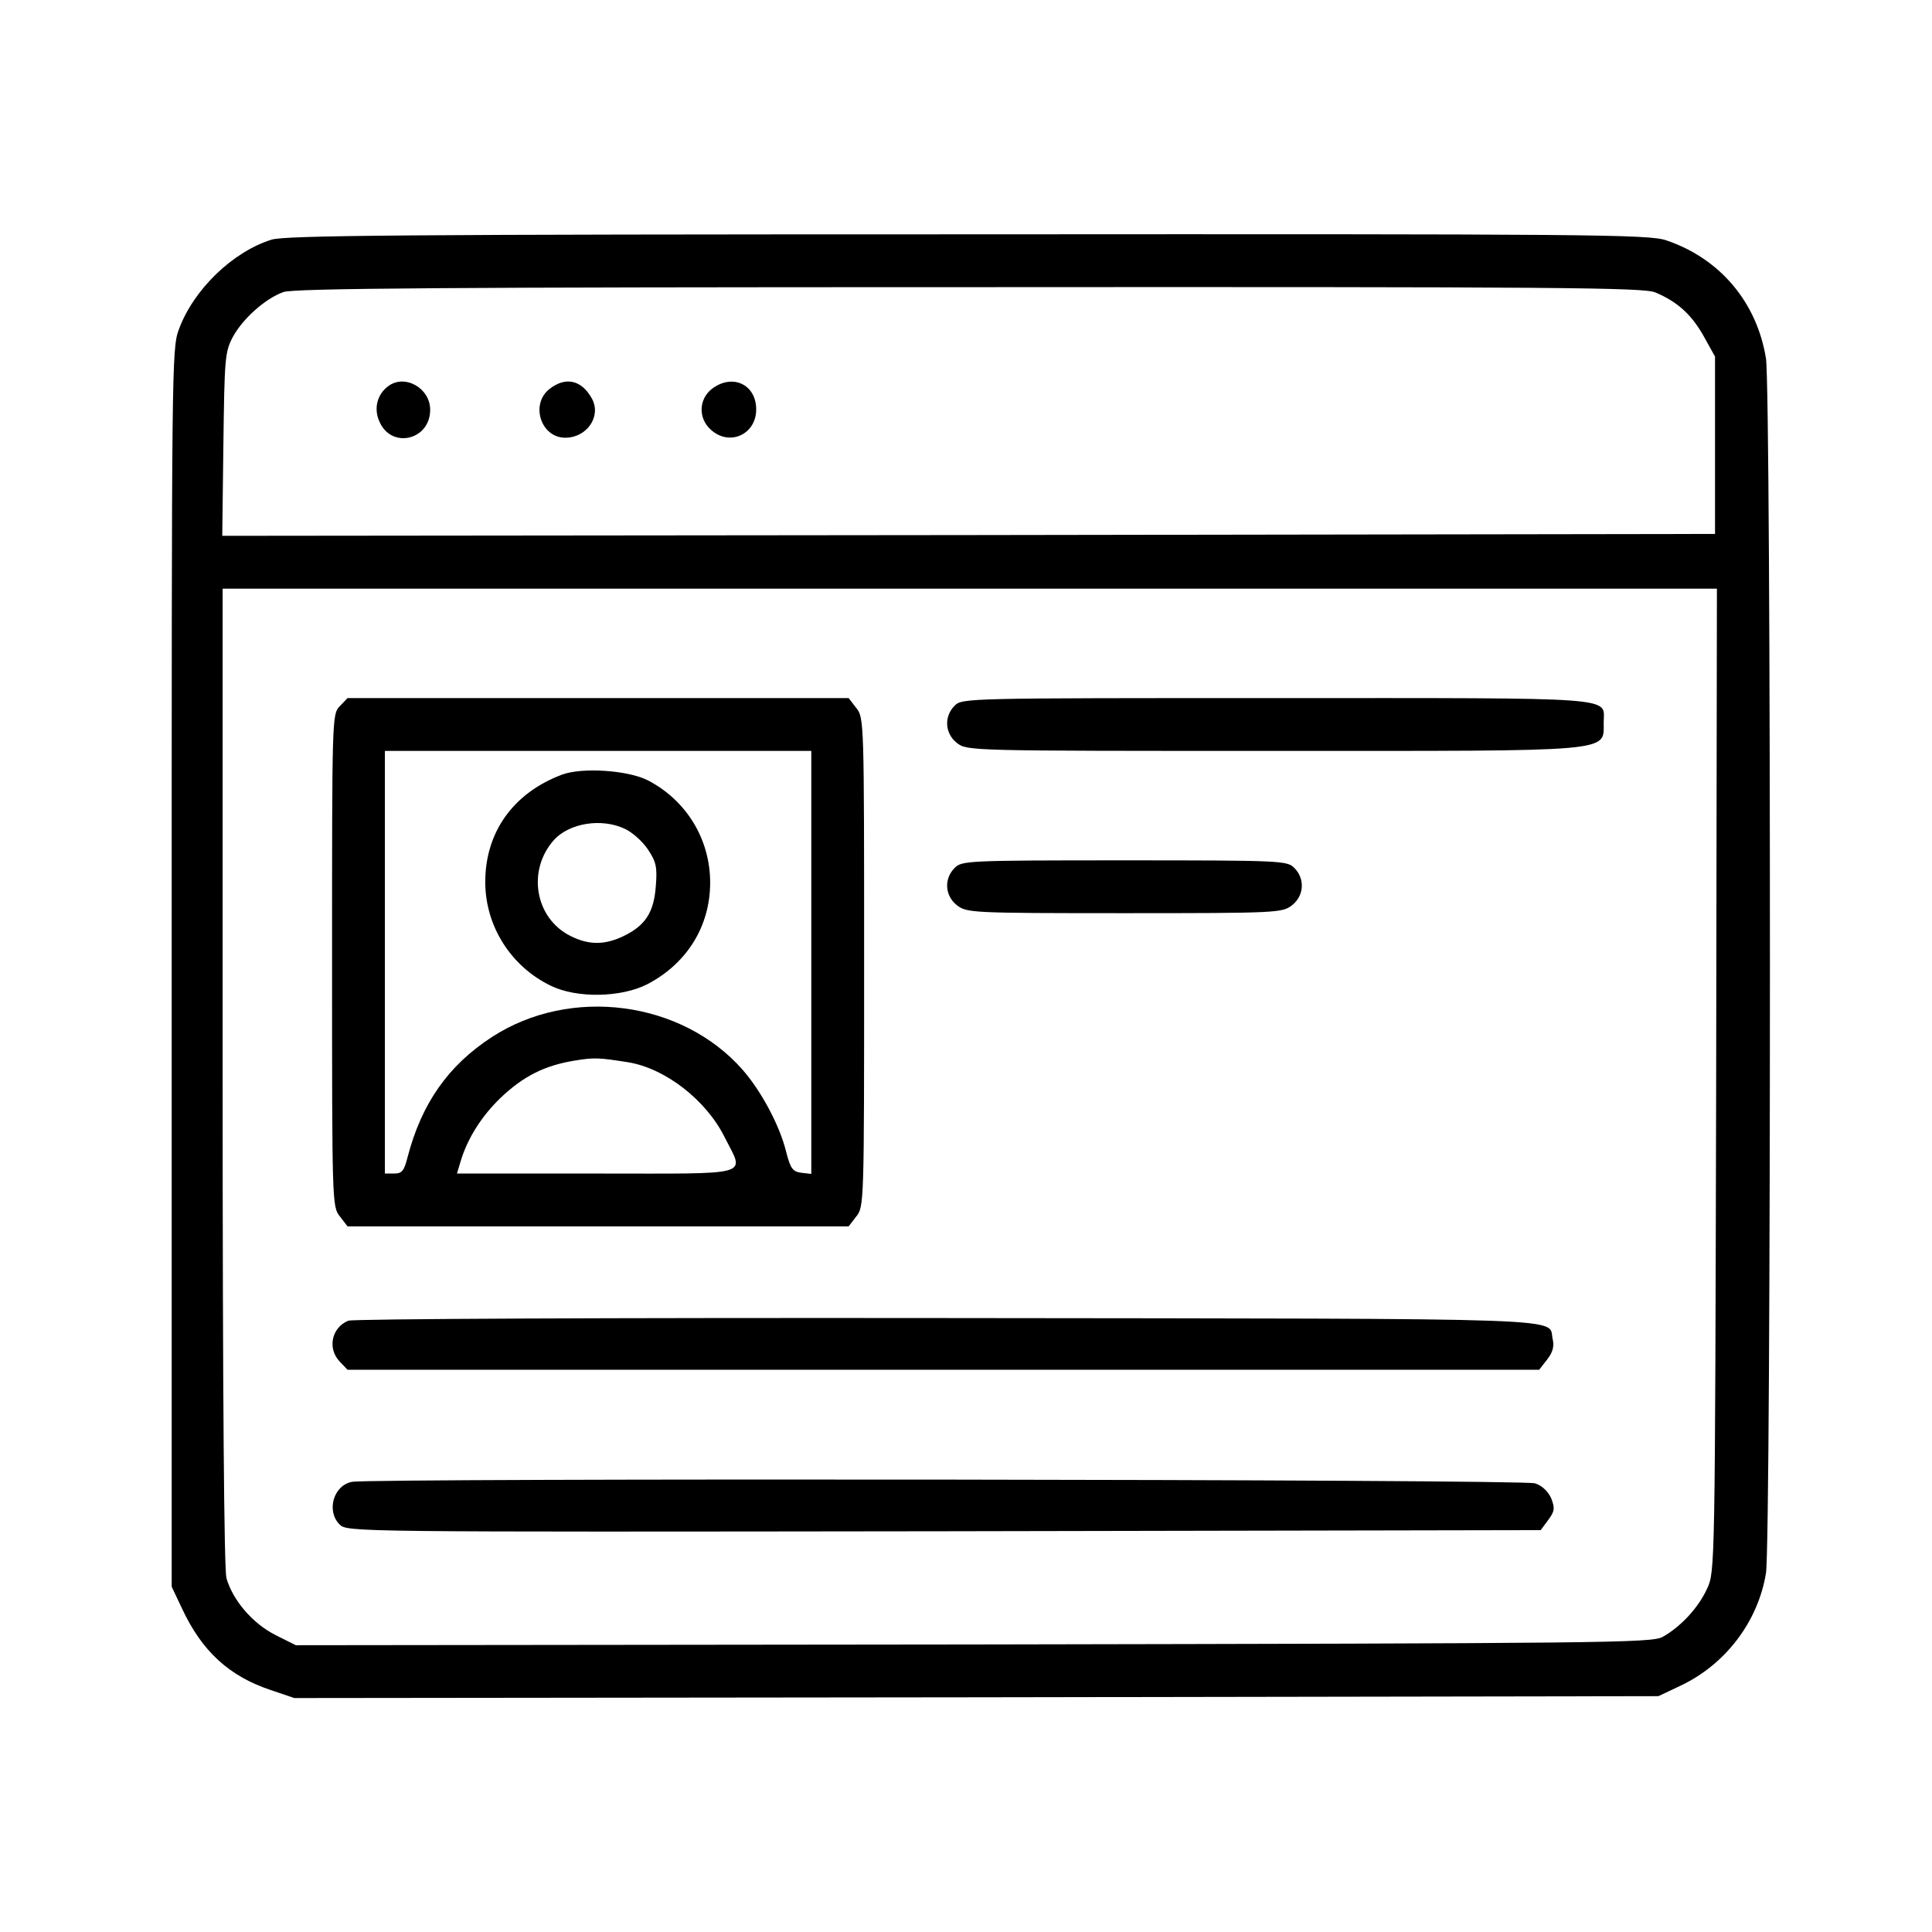
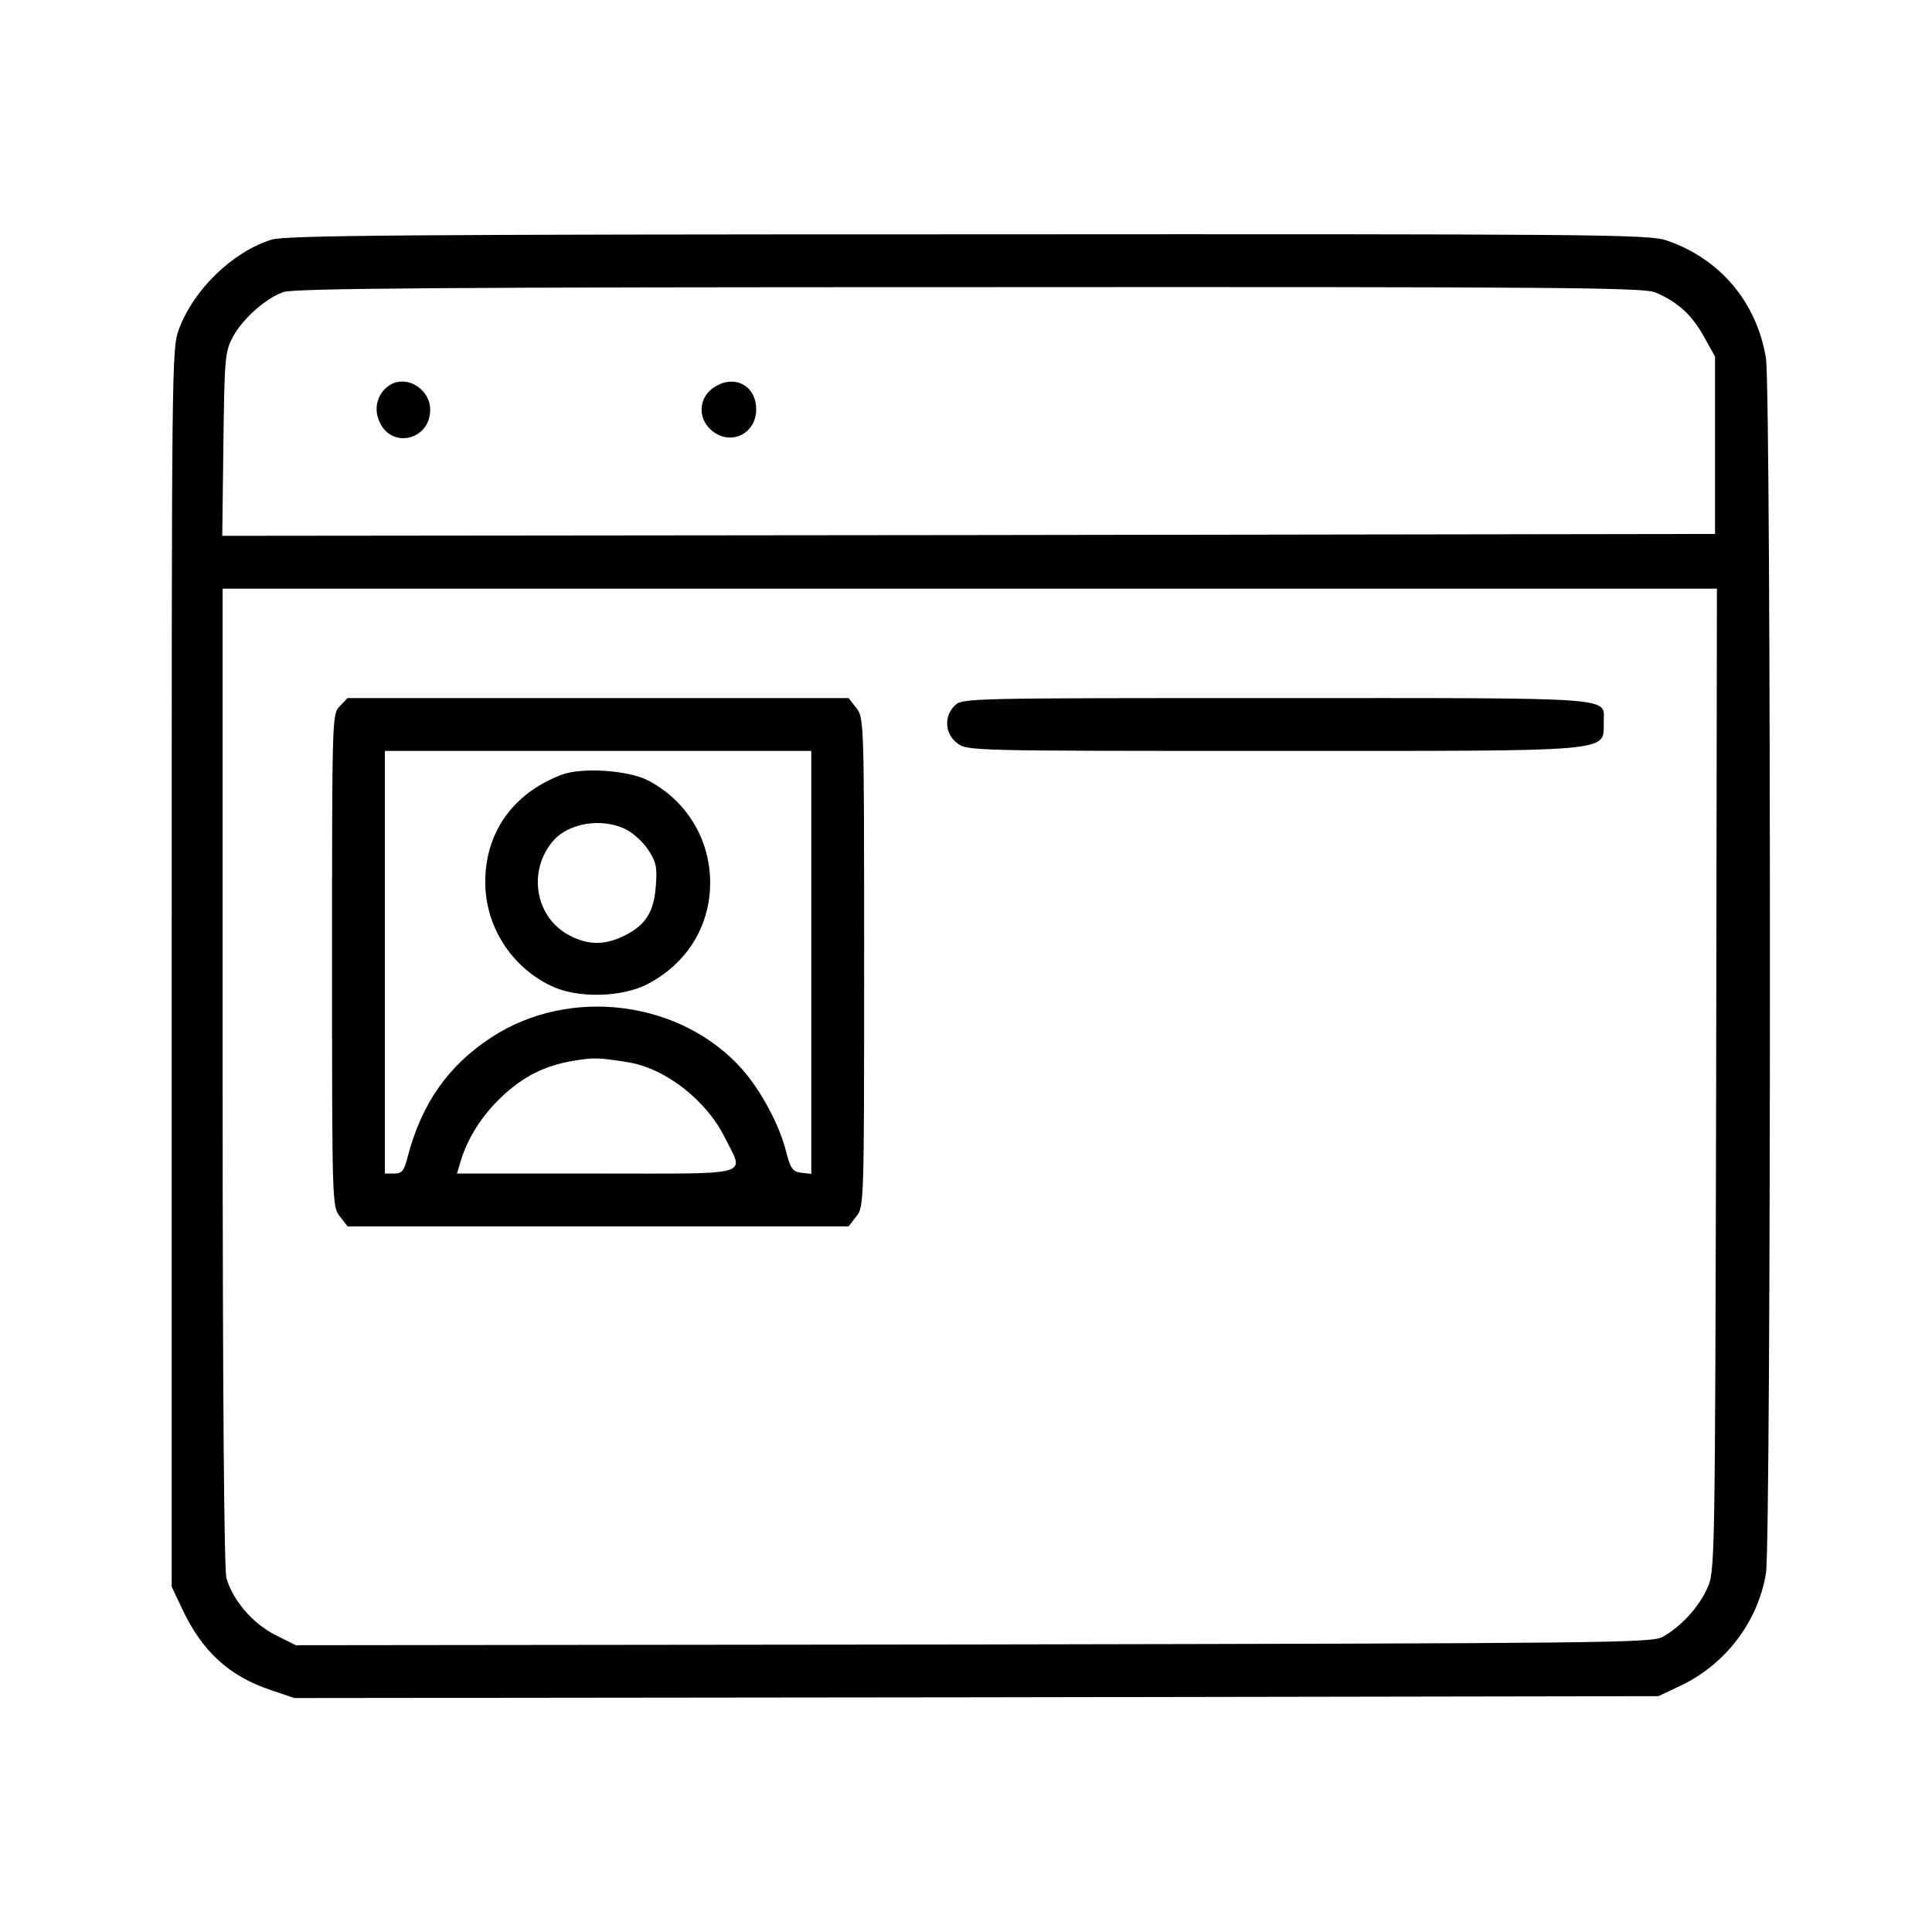
<svg xmlns="http://www.w3.org/2000/svg" version="1.0" width="512pt" height="512pt" viewBox="0 0 512 512" preserveAspectRatio="xMidYMid meet">
  <g transform="translate(0,512) scale(0.1,-0.1)" fill="#000000" stroke="none">
    <path d="M720 4485 c-103 -32 -207 -132 -246 -238 -19 -51 -19 -93 -19 -1692 l0 -1640 27 -57 c53 -114 125 -180 236 -217 l62 -21 1808 2 1807 3 57 27 c120 56 207 170 228 299 14 88 14 3129 0 3219 -24 149 -122 265 -264 313 -46 16 -196 17 -1850 16 -1512 0 -1808 -3 -1846 -14z m3667 -140 c59 -25 96 -59 128 -116 l30 -54 0 -235 0 -235 -1978 -3 -1978 -2 3 242 c3 229 4 245 25 285 26 48 86 102 134 119 26 10 443 13 1817 13 1579 1 1787 -1 1819 -14z m161 -2087 c-3 -1297 -3 -1303 -24 -1348 -23 -51 -71 -102 -118 -128 -29 -16 -150 -17 -1826 -20 l-1796 -2 -54 27 c-61 31 -113 92 -130 151 -6 25 -10 470 -10 1330 l0 1292 1980 0 1980 0 -2 -1302z" />
    <path d="M1028 4096 c-28 -21 -38 -58 -23 -92 31 -75 135 -51 135 30 0 58 -68 96 -112 62z" />
-     <path d="M1456 4089 c-51 -40 -23 -129 42 -129 57 0 96 56 71 103 -27 50 -70 60 -113 26z" />
    <path d="M1886 4089 c-34 -27 -36 -77 -3 -107 49 -46 121 -14 121 53 0 67 -64 96 -118 54z" />
    <path d="M900 3248 c-20 -21 -20 -31 -20 -674 0 -644 0 -652 21 -678 l20 -26 664 0 664 0 20 26 c21 26 21 34 21 674 0 640 0 648 -21 674 l-20 26 -664 0 -664 0 -21 -22z m1250 -679 l0 -560 -26 3 c-23 3 -29 10 -41 57 -17 69 -66 160 -115 216 -161 183 -456 222 -664 87 -117 -76 -187 -177 -224 -319 -9 -36 -15 -43 -35 -43 l-25 0 0 560 0 560 565 0 565 0 0 -561z m-486 -264 c99 -16 207 -100 256 -198 53 -106 84 -97 -339 -97 l-370 0 9 30 c18 62 56 122 107 171 60 57 116 85 194 98 54 9 67 8 143 -4z" />
    <path d="M1489 3067 c-130 -49 -204 -154 -203 -287 1 -115 68 -221 173 -272 69 -34 187 -32 257 4 105 55 166 154 166 269 0 115 -63 218 -165 271 -53 27 -175 35 -228 15z m168 -144 c19 -9 46 -33 60 -54 22 -33 25 -47 21 -97 -5 -69 -27 -104 -84 -132 -51 -25 -94 -25 -143 0 -93 47 -115 173 -43 254 41 45 127 59 189 29z" />
    <path d="M2530 3250 c-29 -29 -26 -74 6 -99 27 -21 32 -21 841 -21 913 0 872 -4 873 76 0 68 54 64 -868 64 -819 0 -832 0 -852 -20z" />
-     <path d="M2530 2820 c-29 -29 -26 -74 6 -99 26 -20 37 -21 444 -21 407 0 418 1 444 21 32 25 35 70 6 99 -19 19 -33 20 -450 20 -417 0 -431 -1 -450 -20z" />
-     <path d="M923 1620 c-44 -18 -56 -73 -23 -108 l21 -22 1579 0 1579 0 21 27 c15 19 19 35 15 53 -15 59 107 55 -1603 57 -891 1 -1576 -2 -1589 -7z" />
-     <path d="M933 1193 c-49 -9 -69 -77 -33 -113 20 -20 31 -20 1601 -18 l1582 3 20 27 c17 23 18 31 8 57 -8 18 -24 34 -43 40 -30 11 -3082 14 -3135 4z" />
  </g>
</svg>